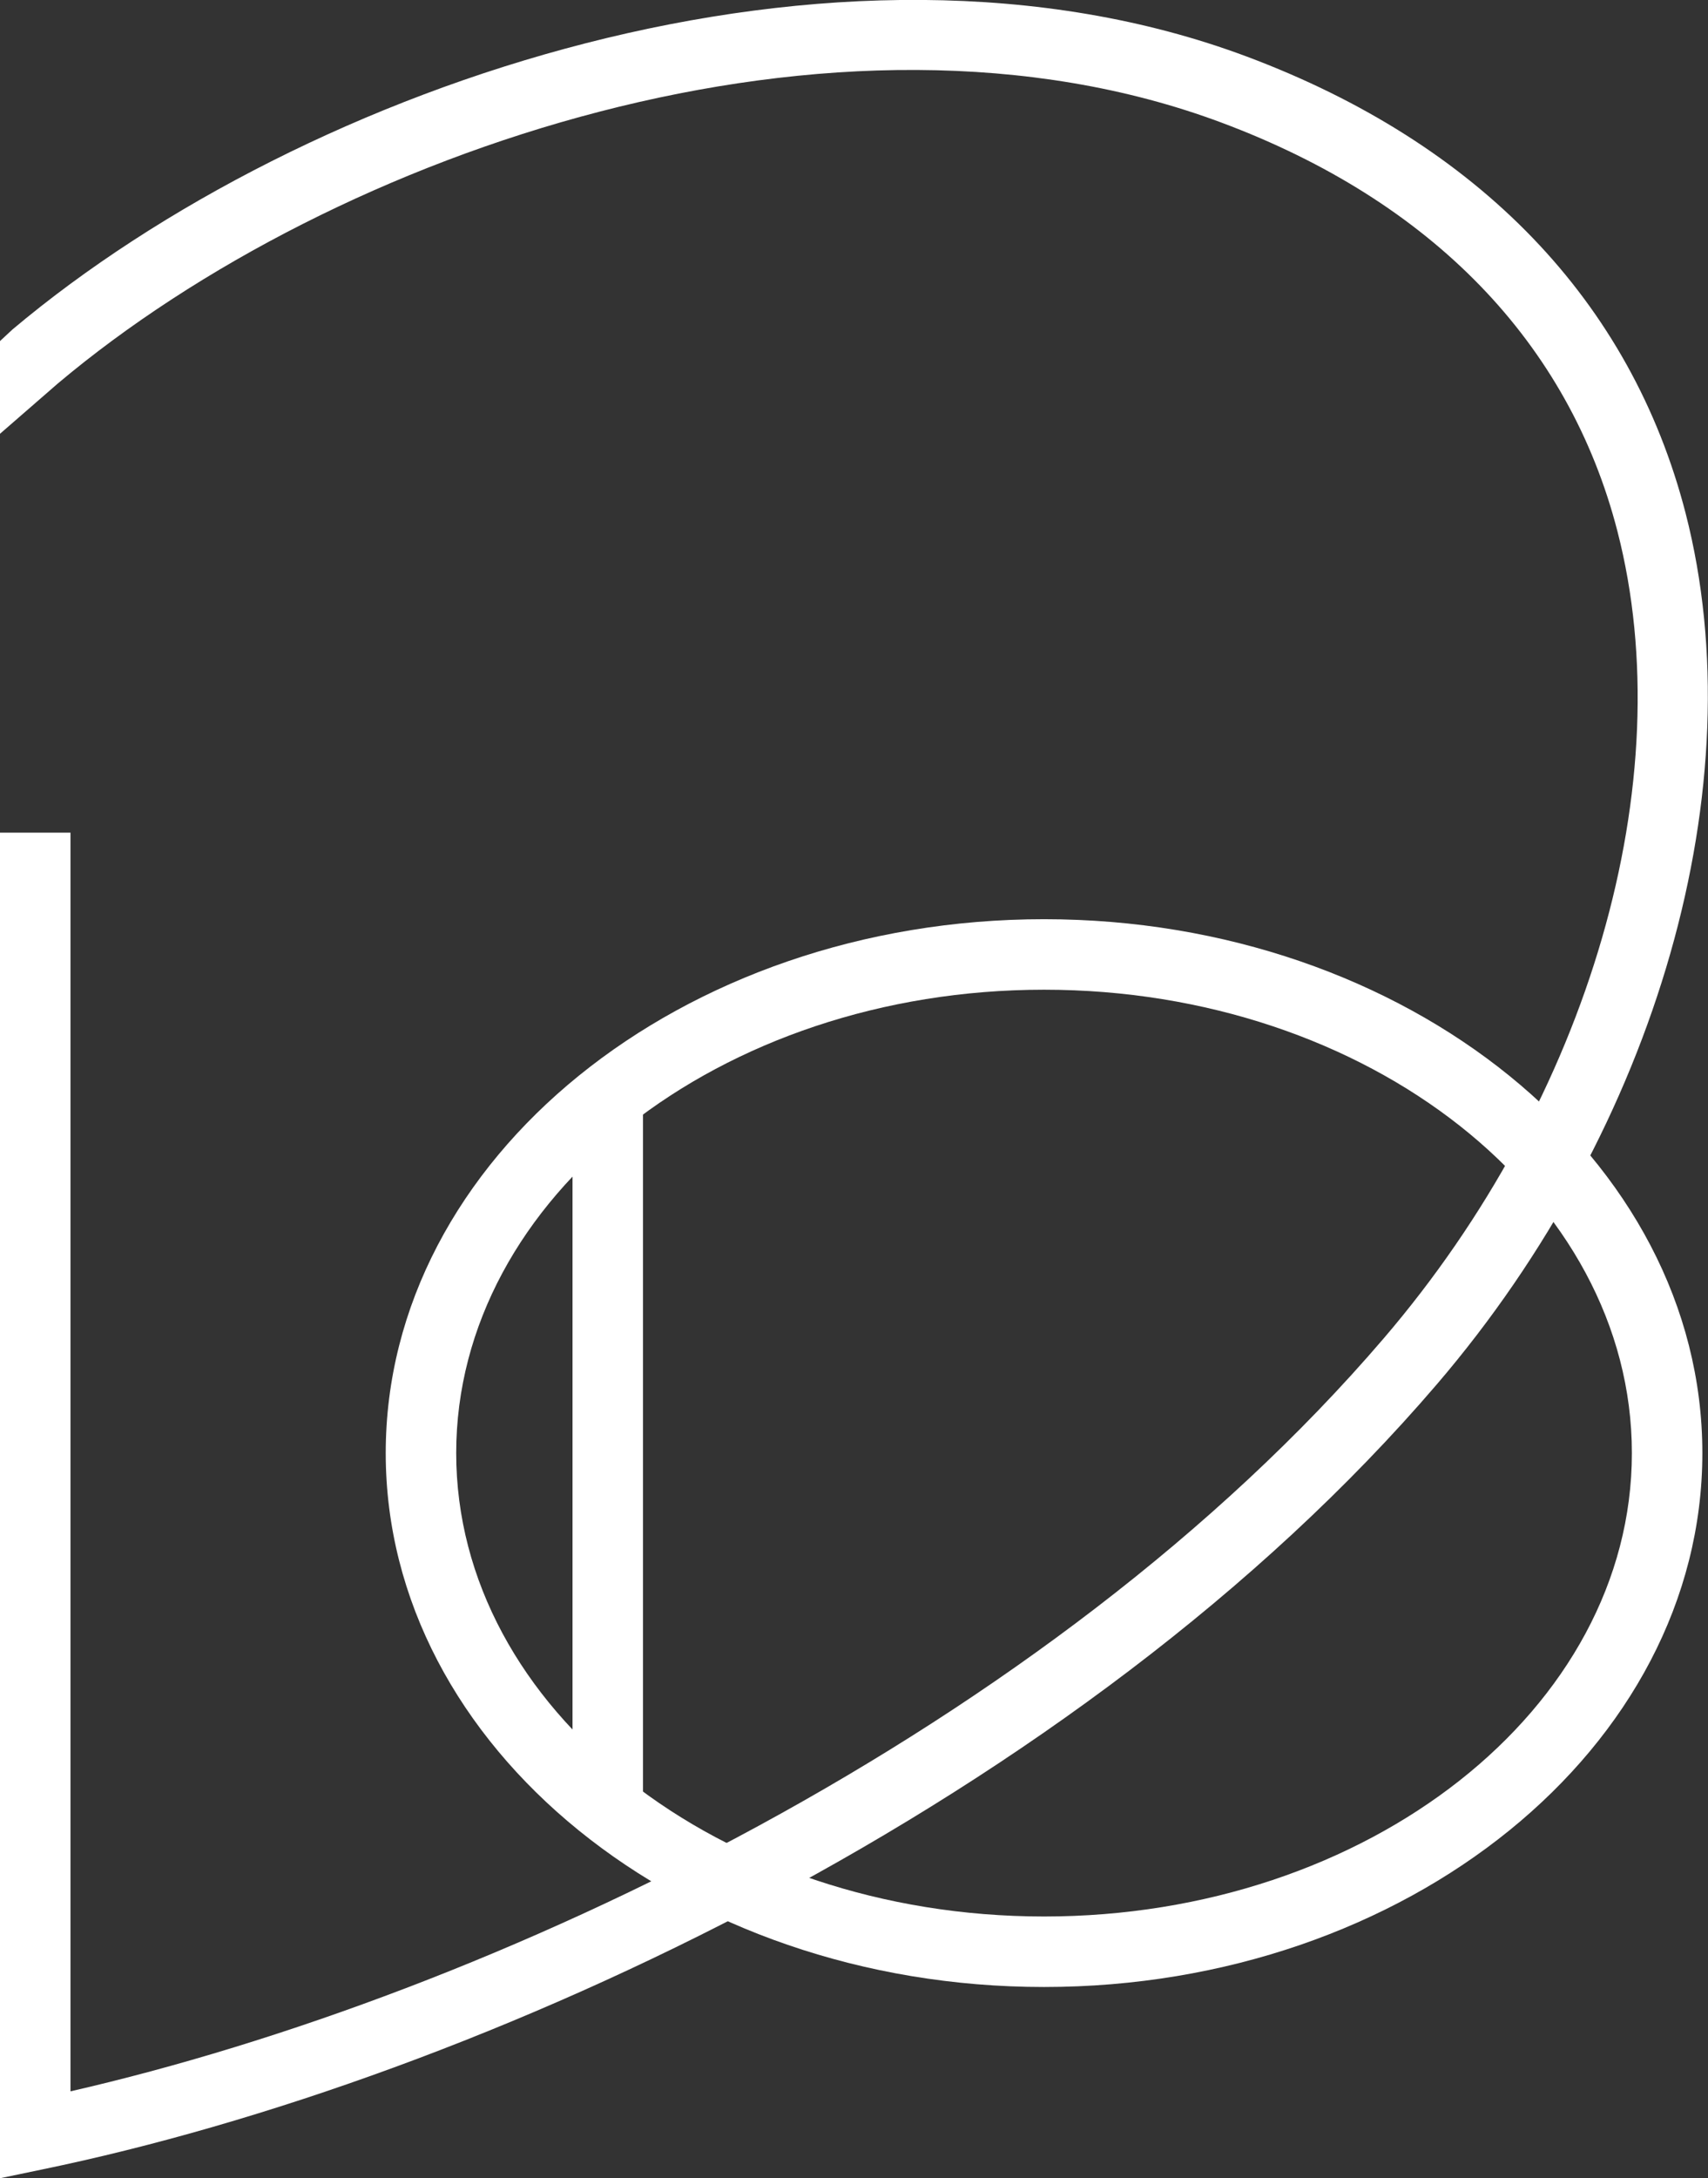
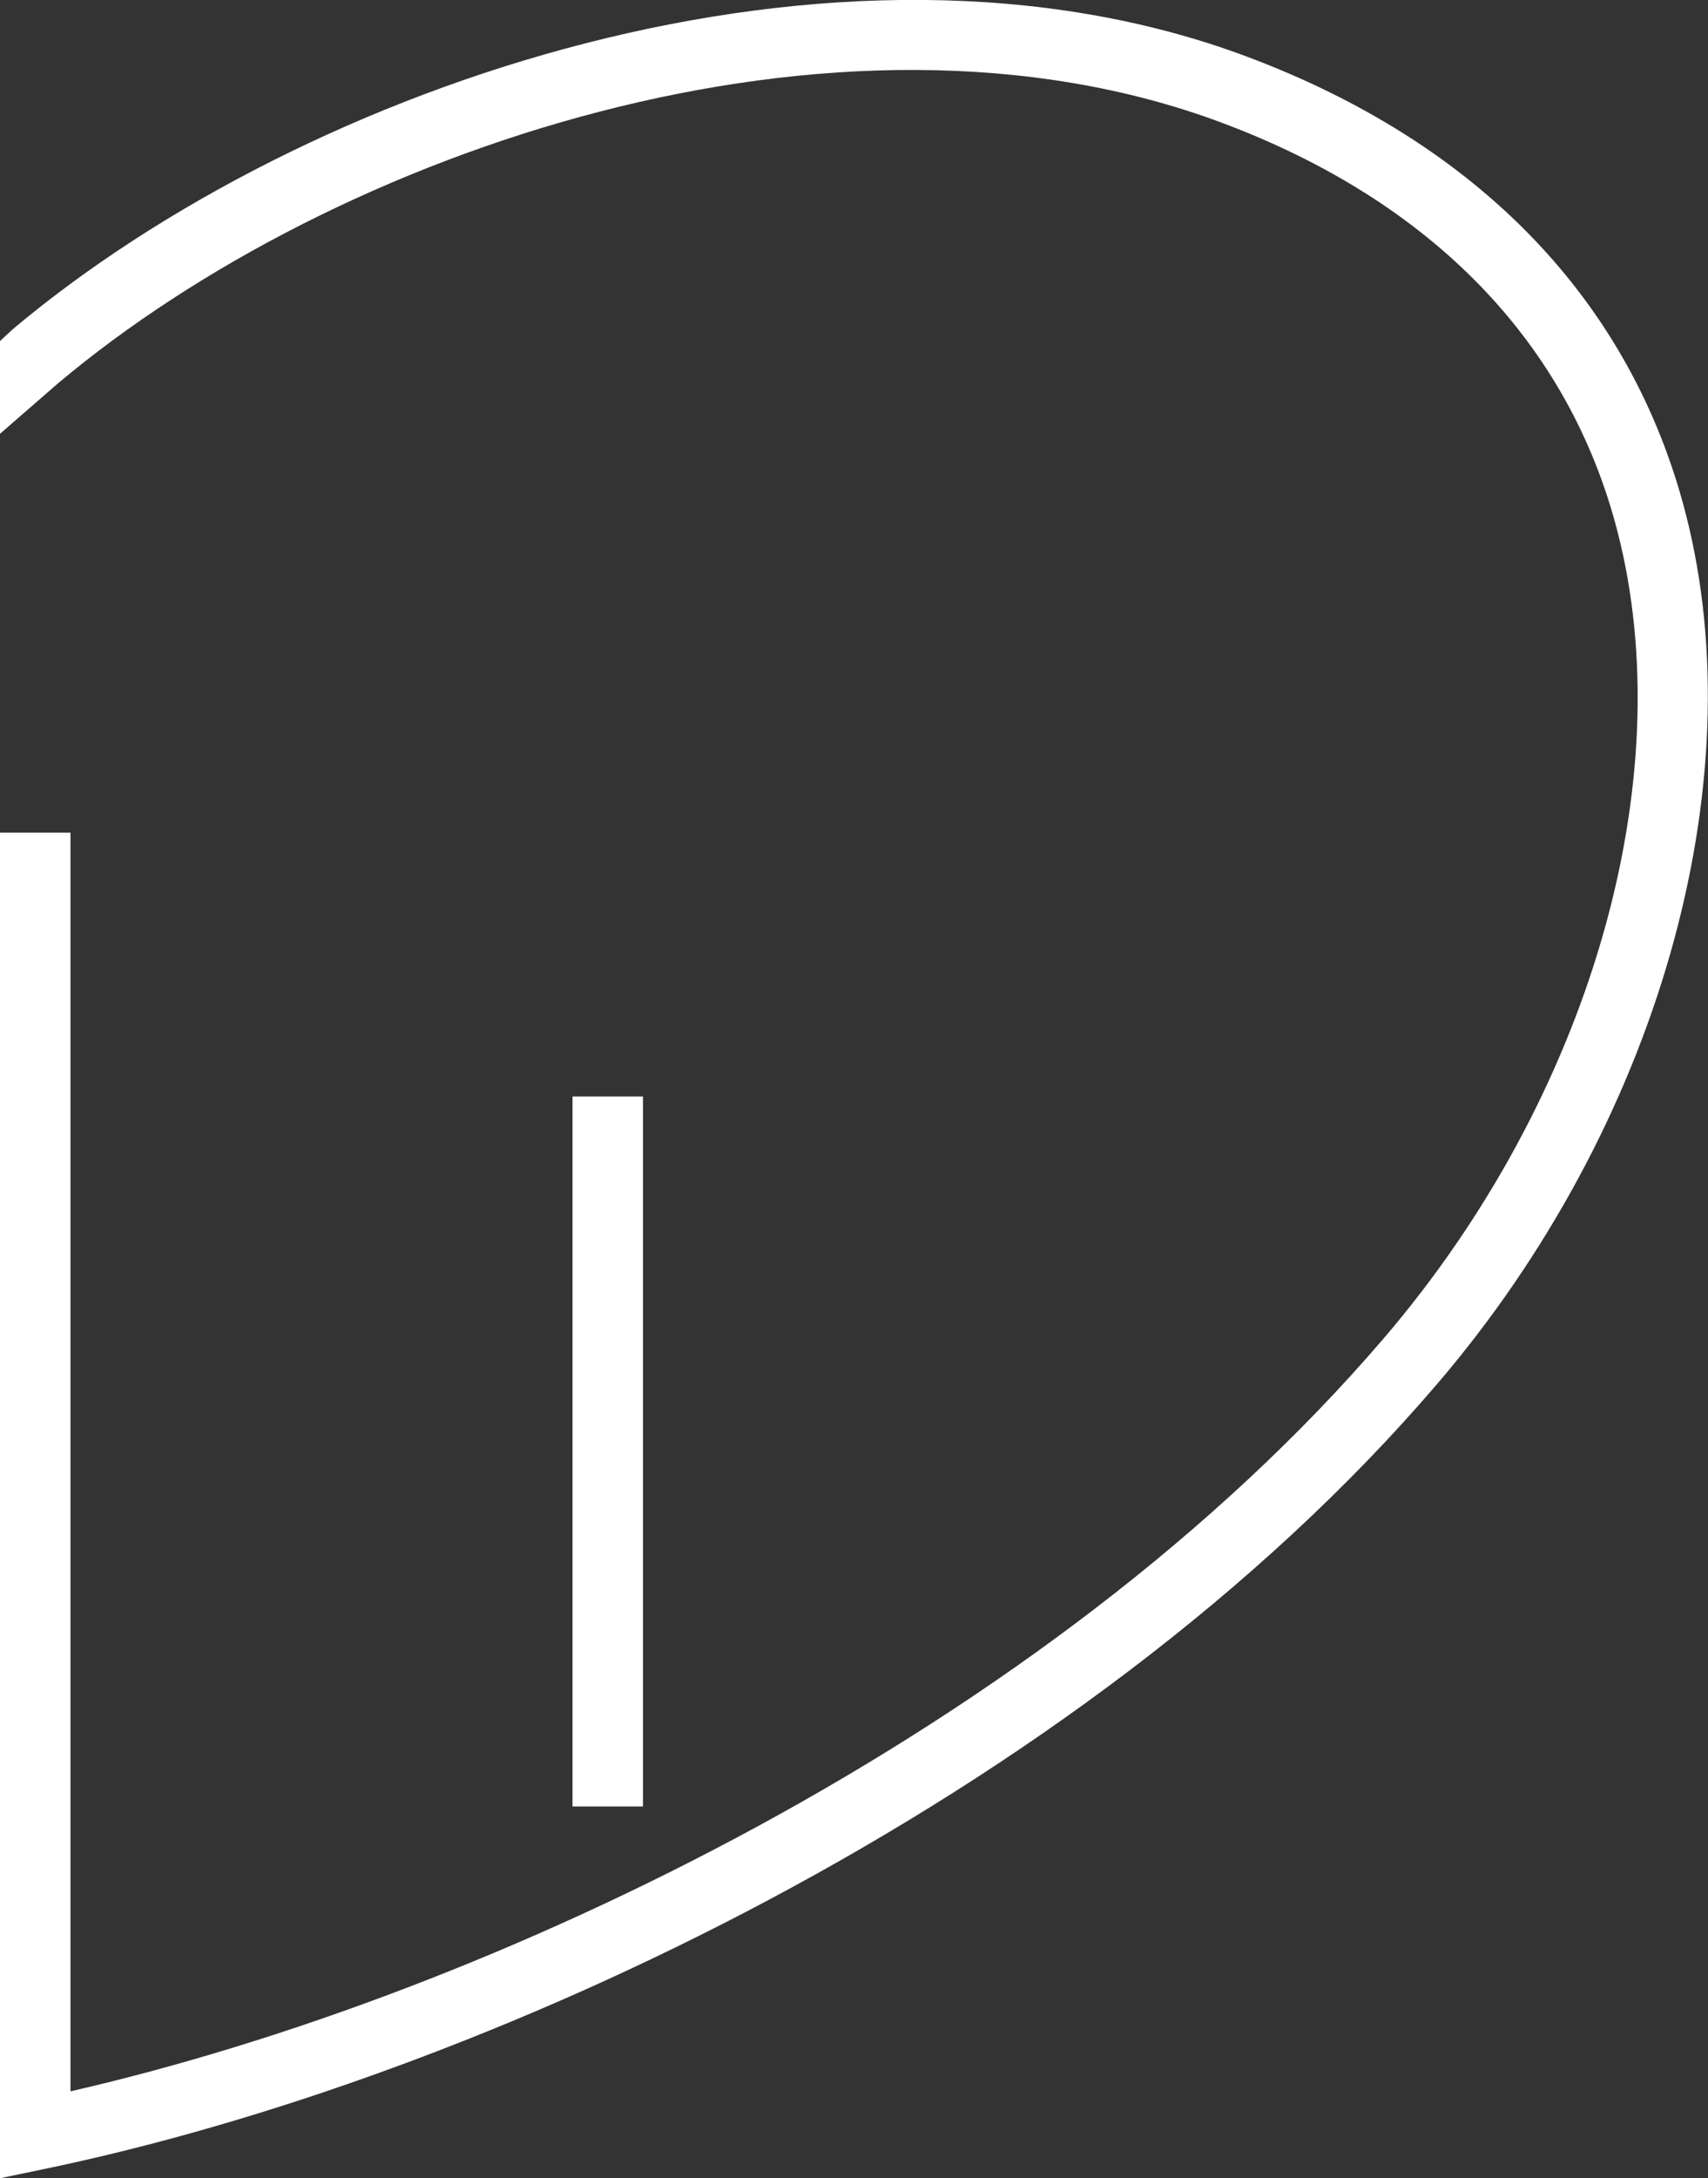
<svg xmlns="http://www.w3.org/2000/svg" id="_Слой_2" data-name="Слой 2" viewBox="0 0 96.93 123.58">
  <rect x="0" y="0" width="96.93" height="123.58" fill="#333333" stroke="none" />
  <defs>
    <style> .cls-1 { fill: #fff; } </style>
  </defs>
  <g id="_Слой_5" data-name="Слой 5">
    <g>
-       <path class="cls-1" d="m59.25,112.73c-20.6,0-37.36-13.59-37.36-30.29s16.76-30.29,37.36-30.29,37.36,13.59,37.36,30.29-16.76,30.29-37.36,30.29Zm0-56.58c-18.4,0-33.36,11.79-33.36,26.29s14.97,26.29,33.36,26.29,33.36-11.79,33.36-26.29-14.97-26.29-33.36-26.29Z" />
      <rect class="cls-1" x="32.49" y="62.21" width="4" height="40.28" />
      <path class="cls-1" d="m0,24.61l3.29-2.86C19.04,8.5,47.54-1.19,69.33,6.96c11.93,4.46,19.7,12.48,22.46,23.18,3.65,14.15-1.56,32.14-13.28,45.81-19.01,22.19-50.63,37.23-74.51,42.7V47.24H0v76.34l2.4-.5c24.79-5.12,58.87-20.87,79.14-44.54,12.54-14.64,18.08-34.04,14.12-49.42-3.1-12.02-11.72-20.98-24.93-25.92C47.52-5.47,17.33,4.71.71,18.69l-.71.66v5.26Z" />
    </g>
  </g>
</svg>